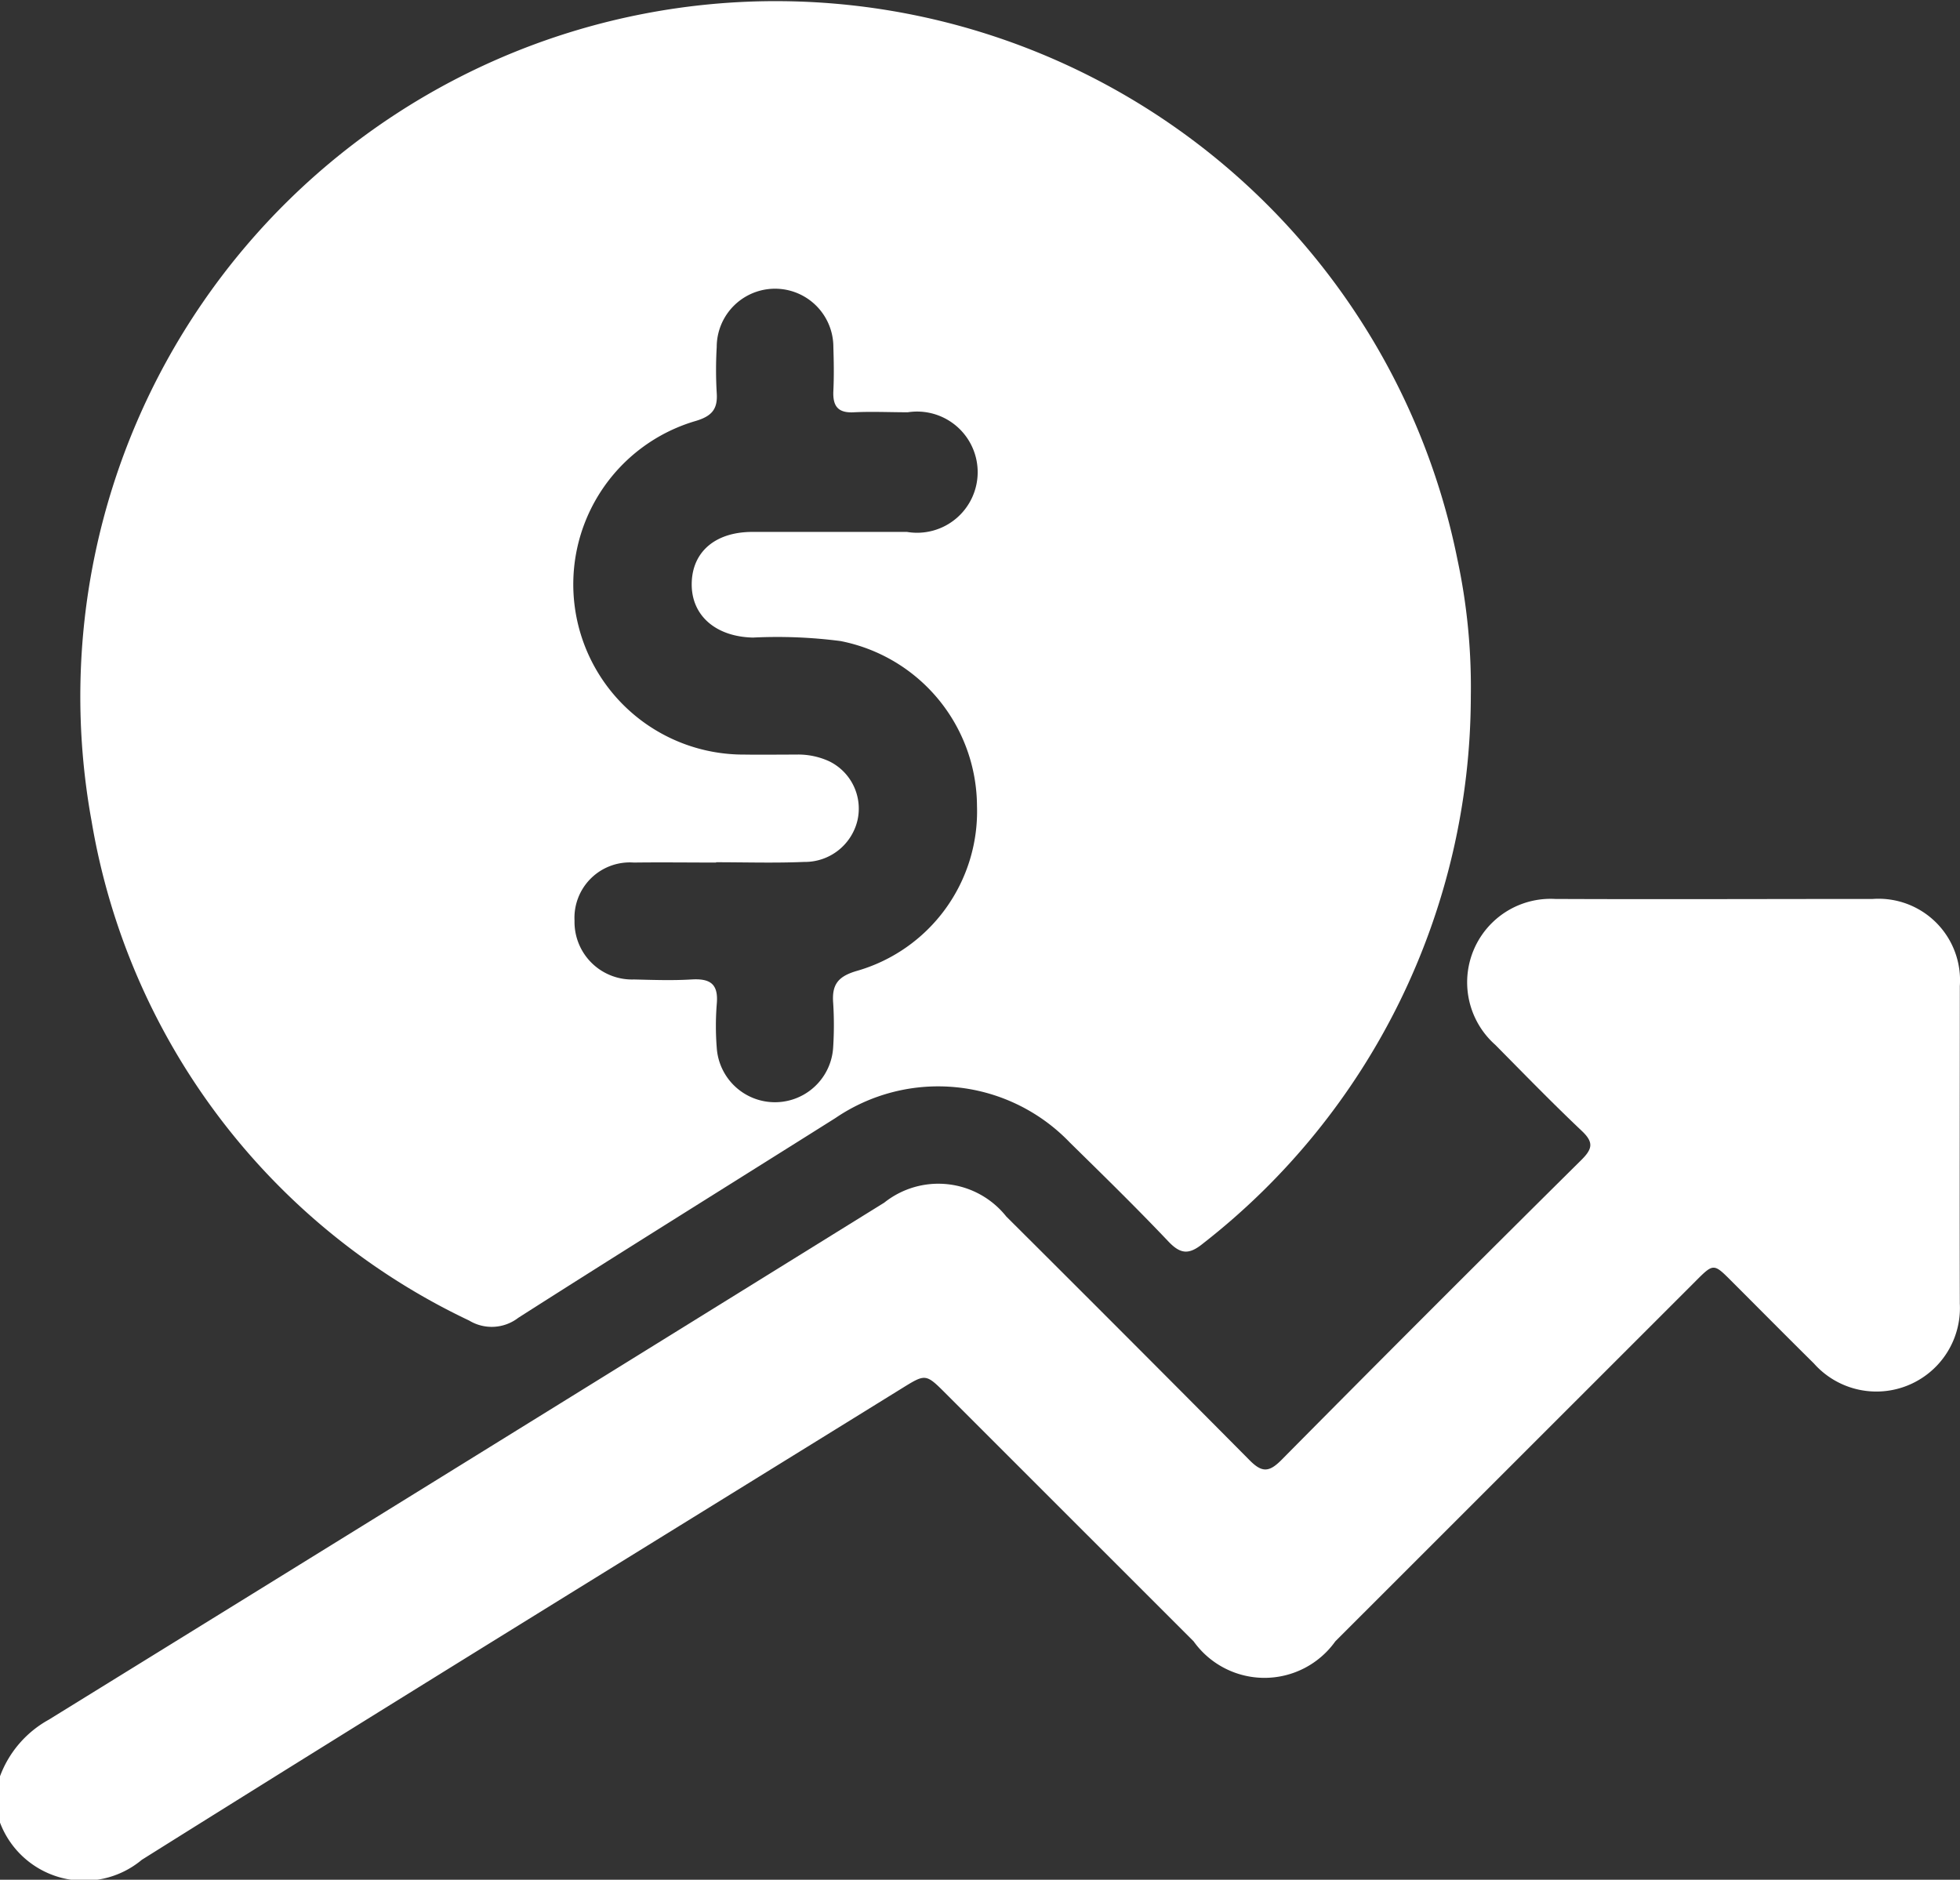
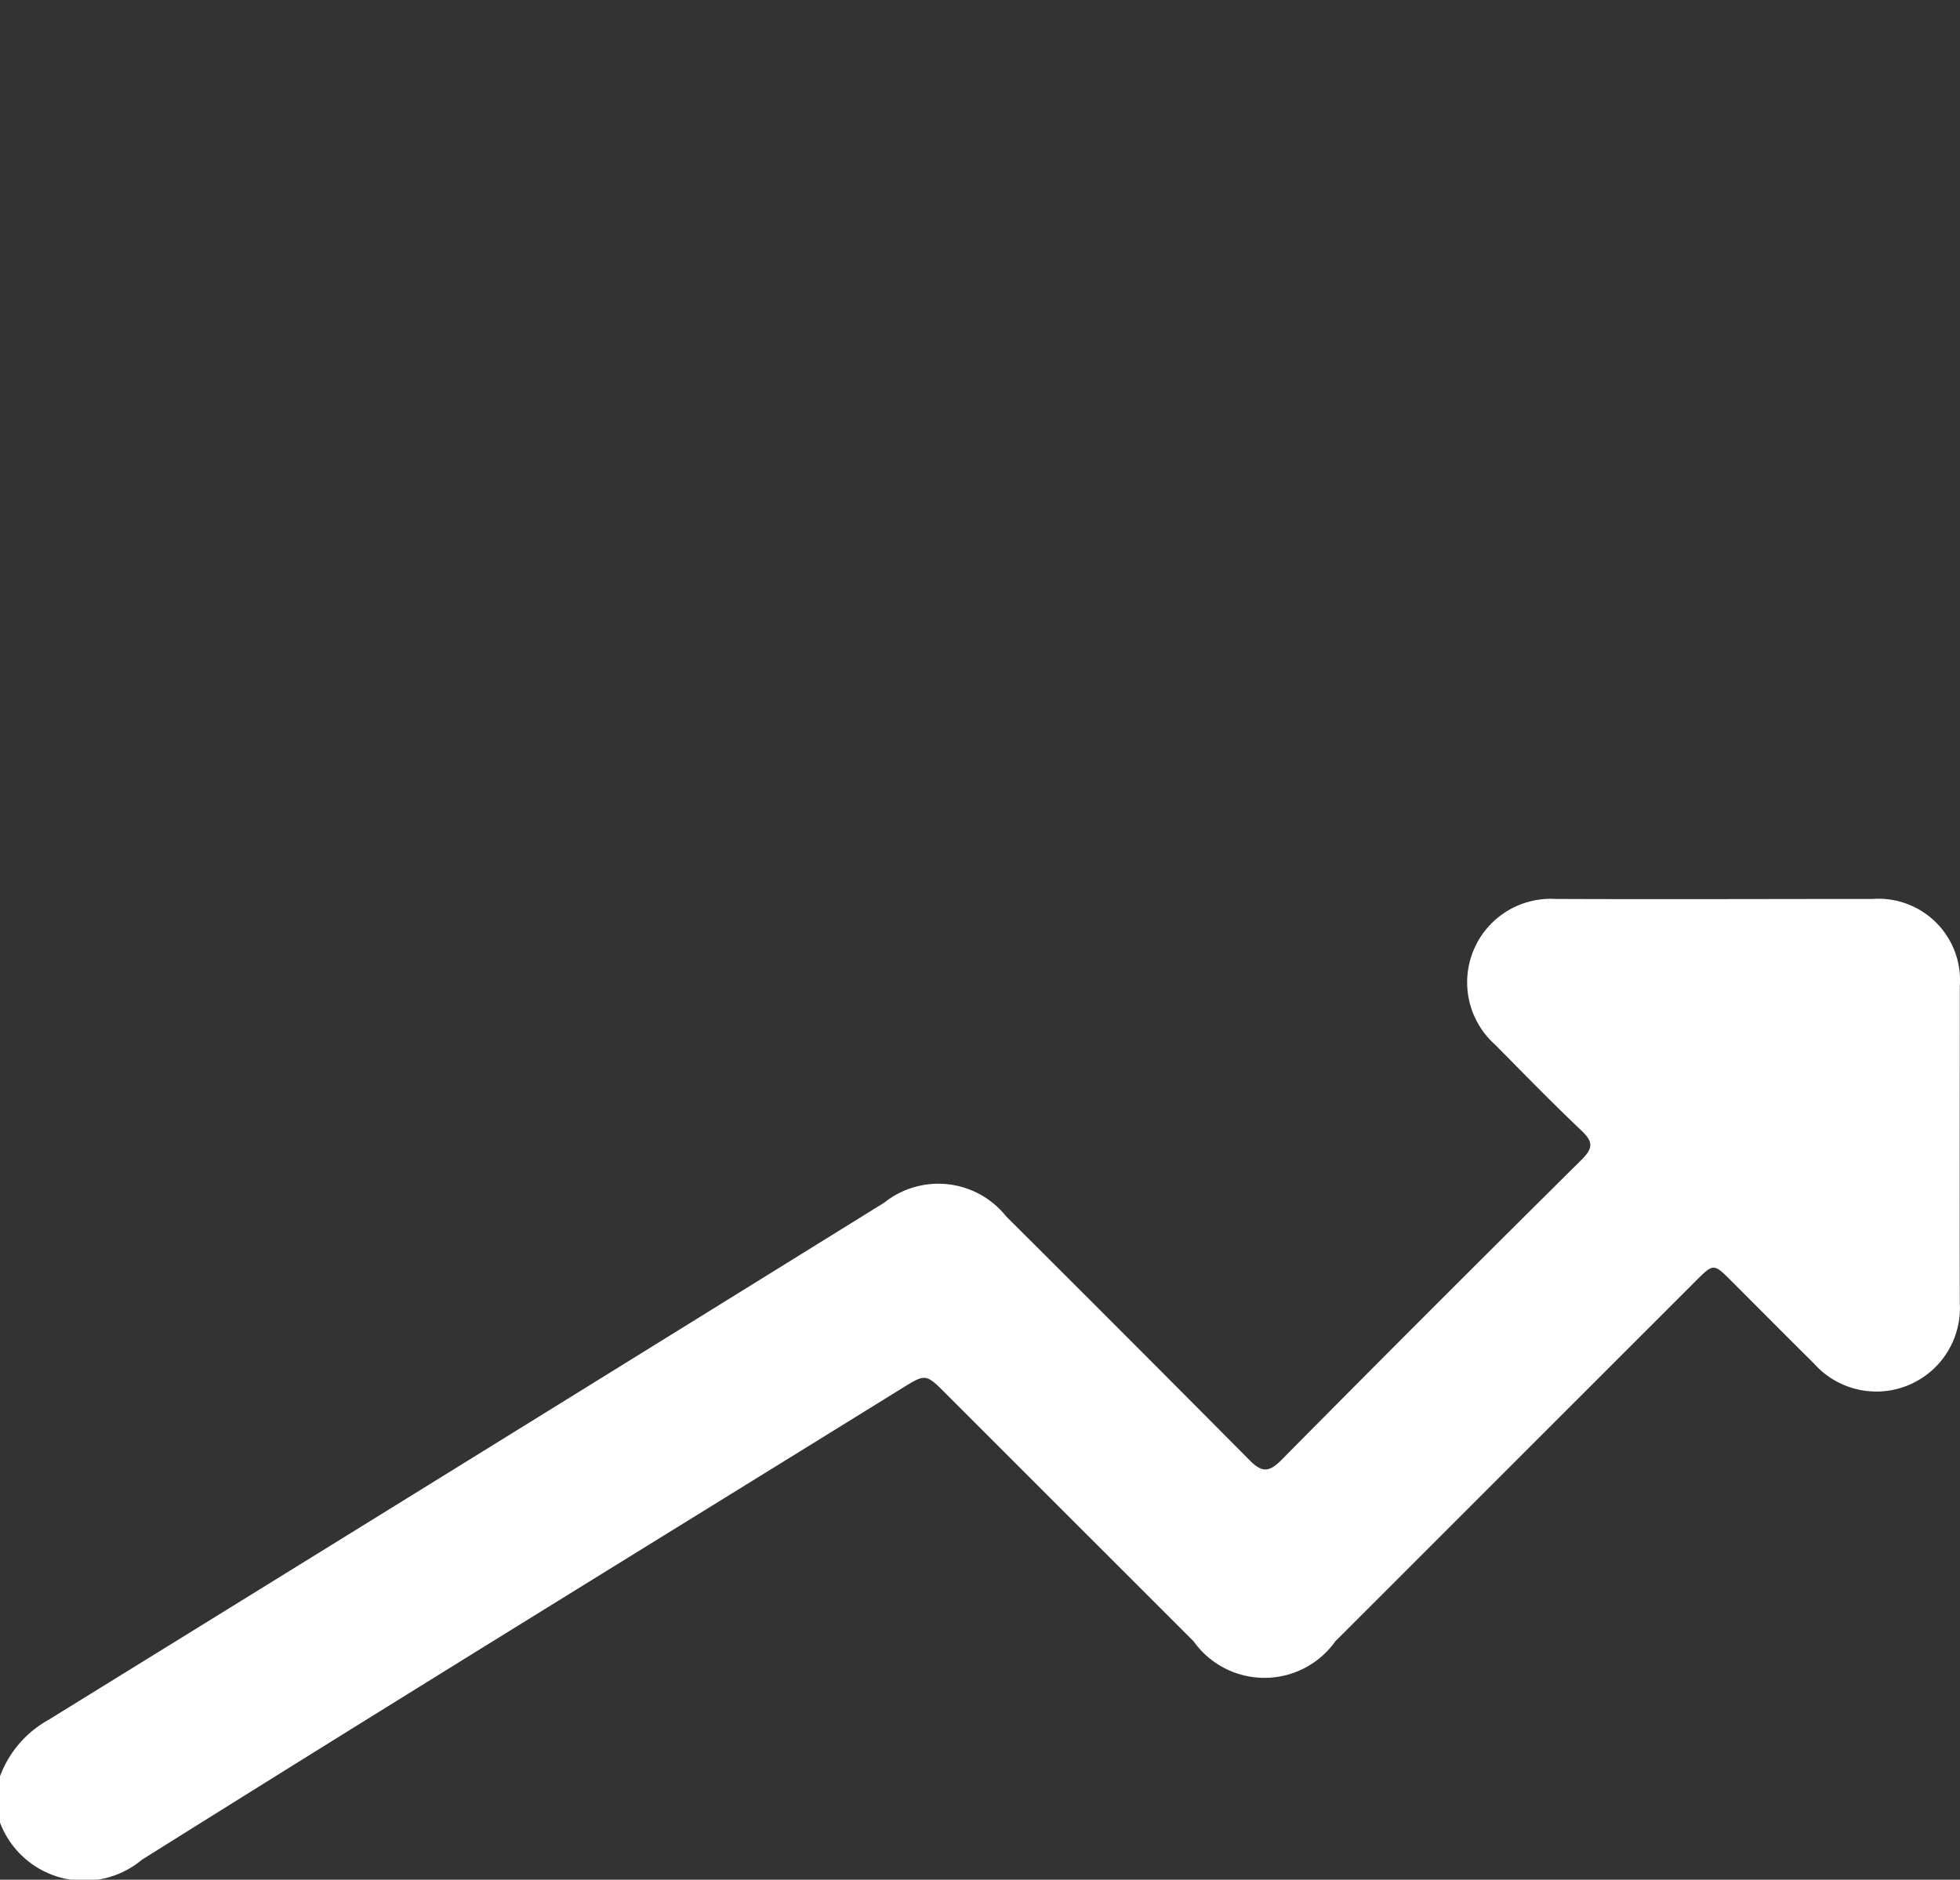
<svg xmlns="http://www.w3.org/2000/svg" width="43.889" height="42.093" viewBox="0 0 43.889 42.093">
  <rect x="0" y="0" width="43.889" height="42.093" fill="#333333" stroke="none" />
  <g id="Group_143" data-name="Group 143" transform="translate(-480.265 -3930.097)">
    <path id="Path_164" data-name="Path 164" d="M480.265,3969.873a2.4,2.4,0,0,1,1.09-1.266q9.36-5.78,18.71-11.579a1.943,1.943,0,0,1,2.733.31q2.731,2.719,5.445,5.454c.277.281.436.279.714,0q3.344-3.378,6.72-6.722c.245-.244.28-.391.012-.645-.663-.627-1.3-1.283-1.942-1.932a1.87,1.87,0,0,1,1.345-3.266c2.369.01,4.738,0,7.108,0a1.825,1.825,0,0,1,1.95,1.952c0,2.369-.006,4.738,0,7.107a1.871,1.871,0,0,1-3.268,1.342c-.619-.612-1.231-1.23-1.847-1.846-.4-.4-.4-.4-.815.017l-8.054,8.052a1.948,1.948,0,0,1-3.173,0q-2.771-2.77-5.541-5.54c-.456-.456-.457-.456-.987-.128-5.678,3.515-11.367,7.012-17.024,10.56a2.015,2.015,0,0,1-3.18-.844Z" fill="#fff" />
-     <path id="Path_165" data-name="Path 165" d="M513.2,3945.689a15.564,15.564,0,0,1-5.995,12.252c-.309.252-.5.249-.777-.044-.717-.756-1.463-1.485-2.206-2.215a4.085,4.085,0,0,0-5.251-.548c-2.366,1.49-4.742,2.967-7.1,4.472a.974.974,0,0,1-1.1.062,15.146,15.146,0,0,1-8.455-11.182,15.571,15.571,0,0,1,30.583-5.867A13.652,13.652,0,0,1,513.2,3945.689Zm-16.9,3.716v.007c-.614,0-1.227-.008-1.841,0a1.24,1.24,0,0,0-1.329,1.3,1.289,1.289,0,0,0,1.332,1.318c.427.01.857.026,1.283,0s.611.1.57.55a6.218,6.218,0,0,0,0,.984,1.306,1.306,0,0,0,2.607-.022,7.88,7.88,0,0,0,0-.984c-.032-.405.1-.593.52-.717a3.716,3.716,0,0,0,2.7-3.7,3.781,3.781,0,0,0-3.055-3.689,11.013,11.013,0,0,0-1.962-.078c-.832-.019-1.379-.492-1.371-1.206s.528-1.158,1.353-1.16c1.155,0,2.311,0,3.467,0a1.357,1.357,0,1,0,.019-2.679c-.4,0-.8-.019-1.2,0-.363.022-.483-.135-.467-.477s.01-.656,0-.984a1.306,1.306,0,0,0-2.612,0,8.787,8.787,0,0,0,0,1.026c.026.359-.105.519-.462.627a3.812,3.812,0,0,0,1.08,7.473c.386.006.771,0,1.156,0a1.659,1.659,0,0,1,.748.152,1.179,1.179,0,0,1,.628,1.328,1.211,1.211,0,0,1-1.195.924C497.609,3949.426,496.952,3949.405,496.3,3949.405Z" fill="#fff" />
  </g>
</svg>